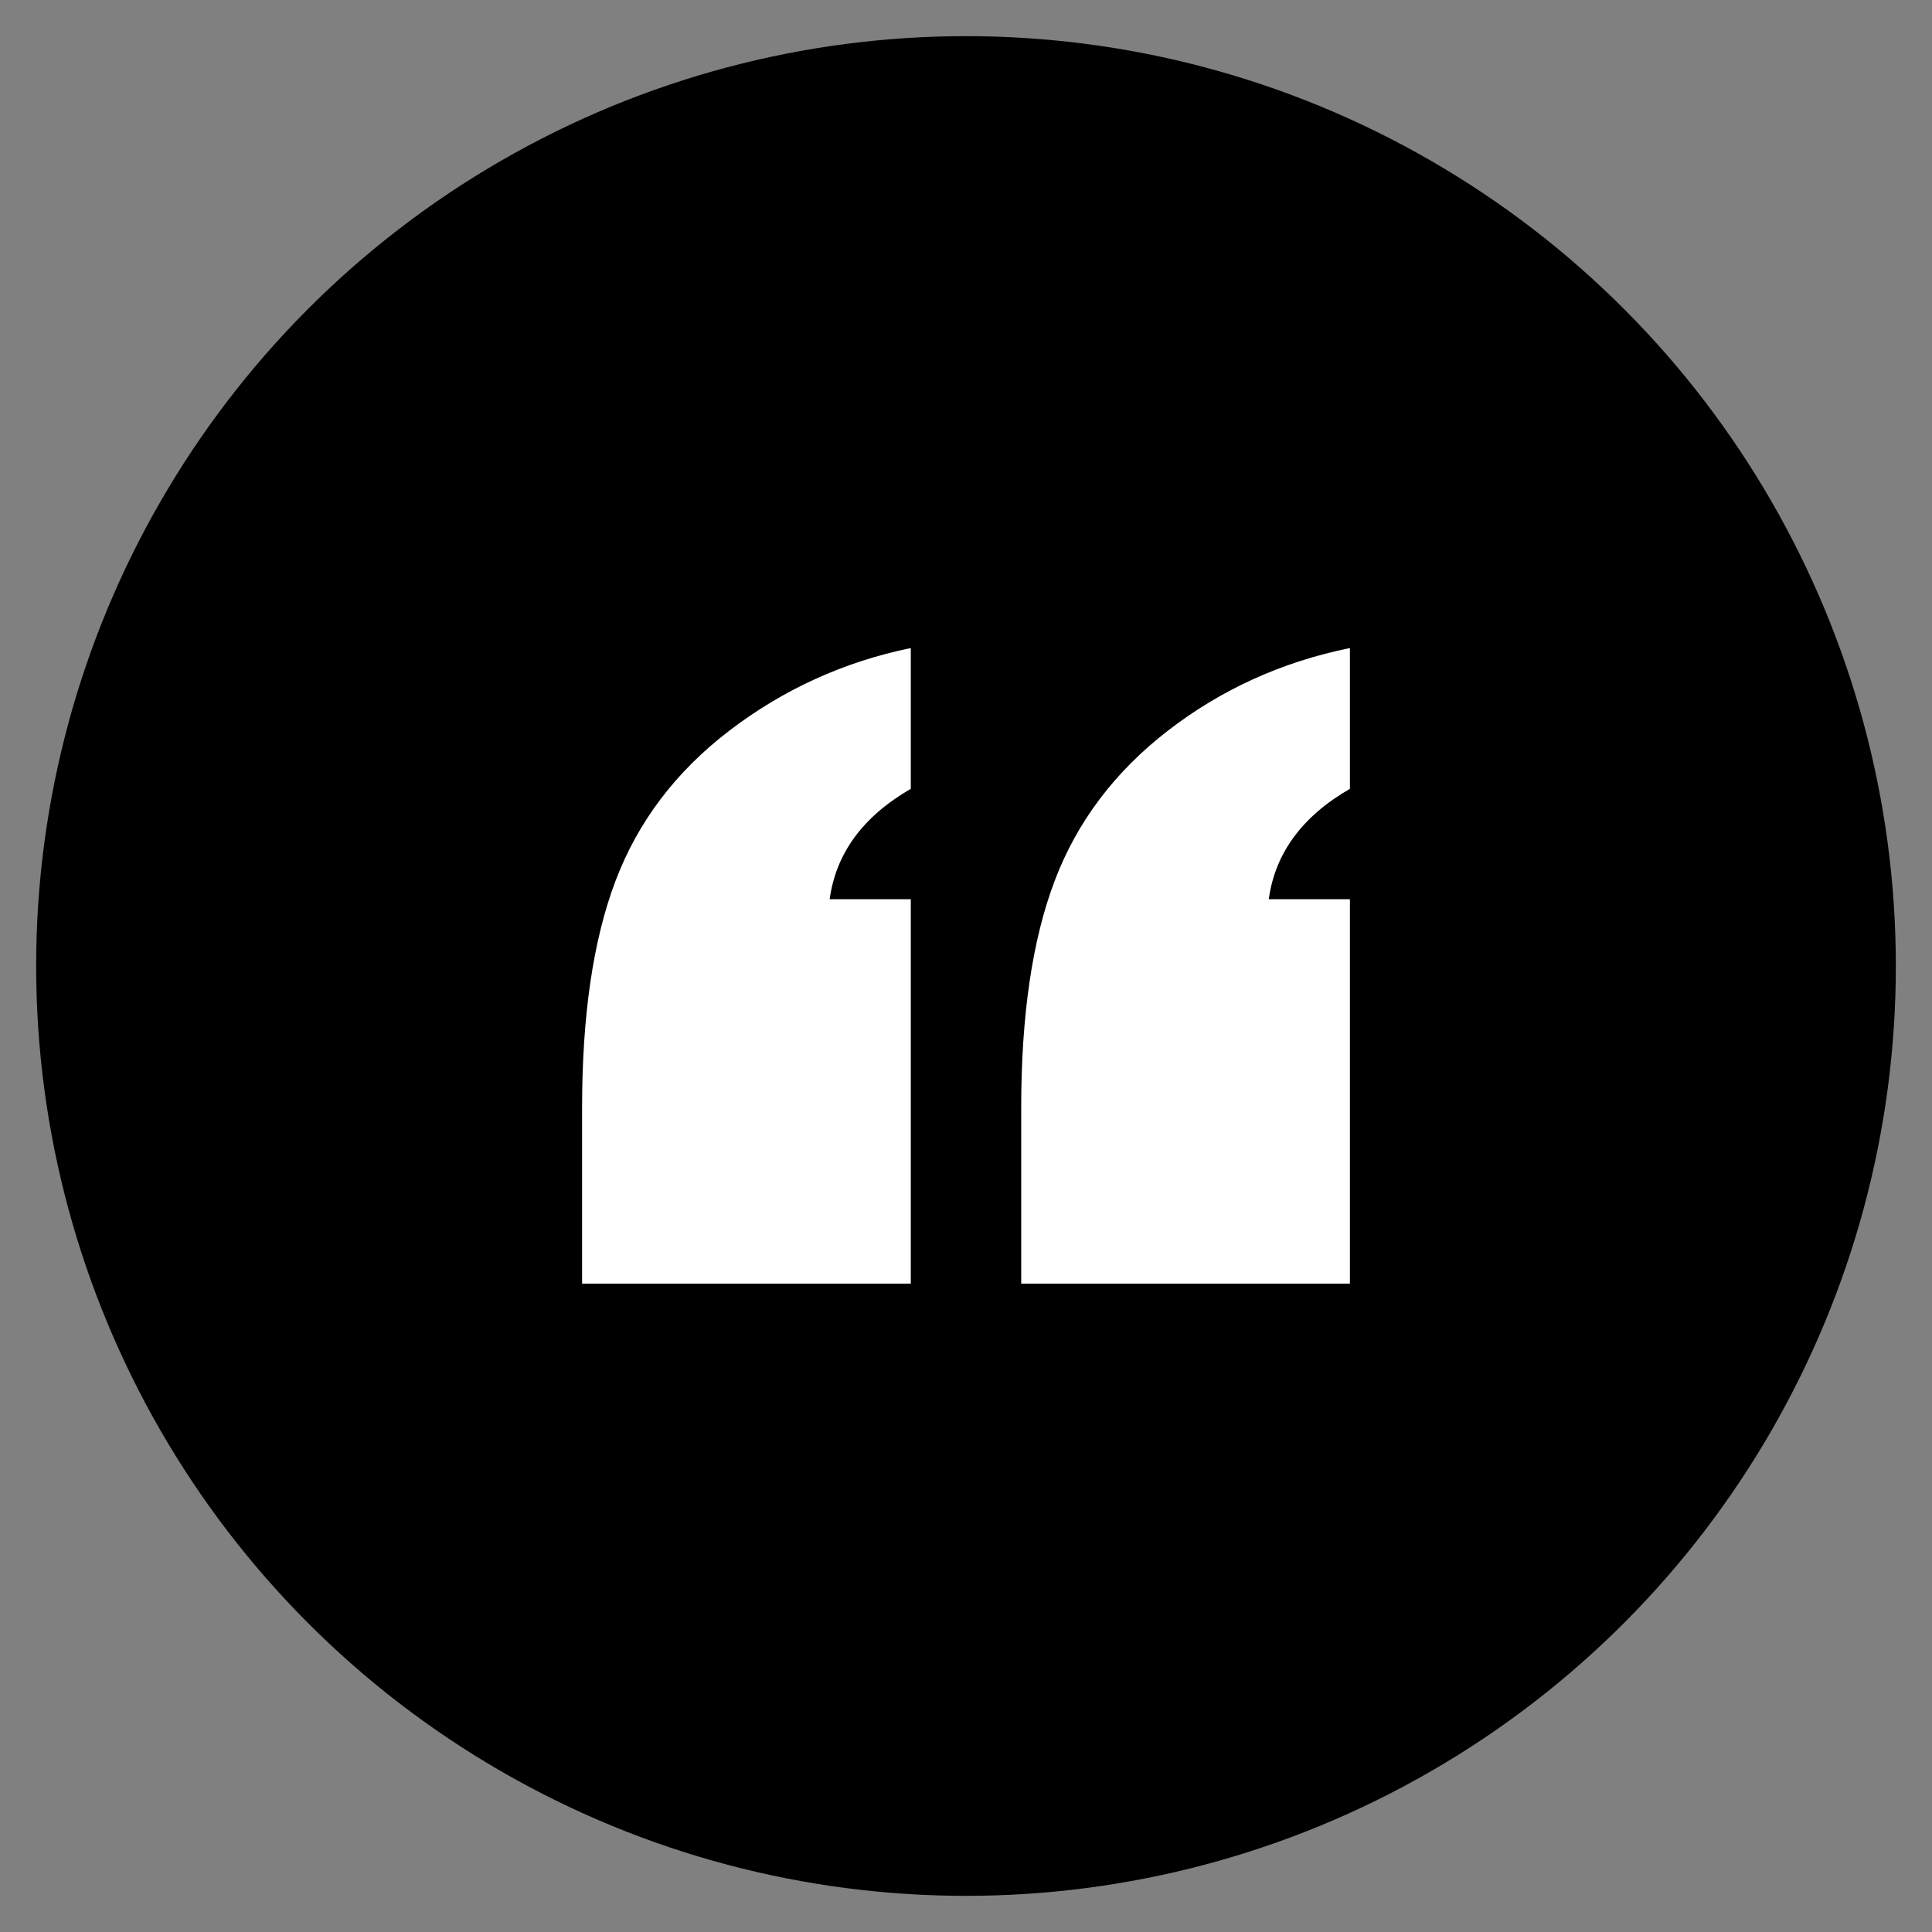
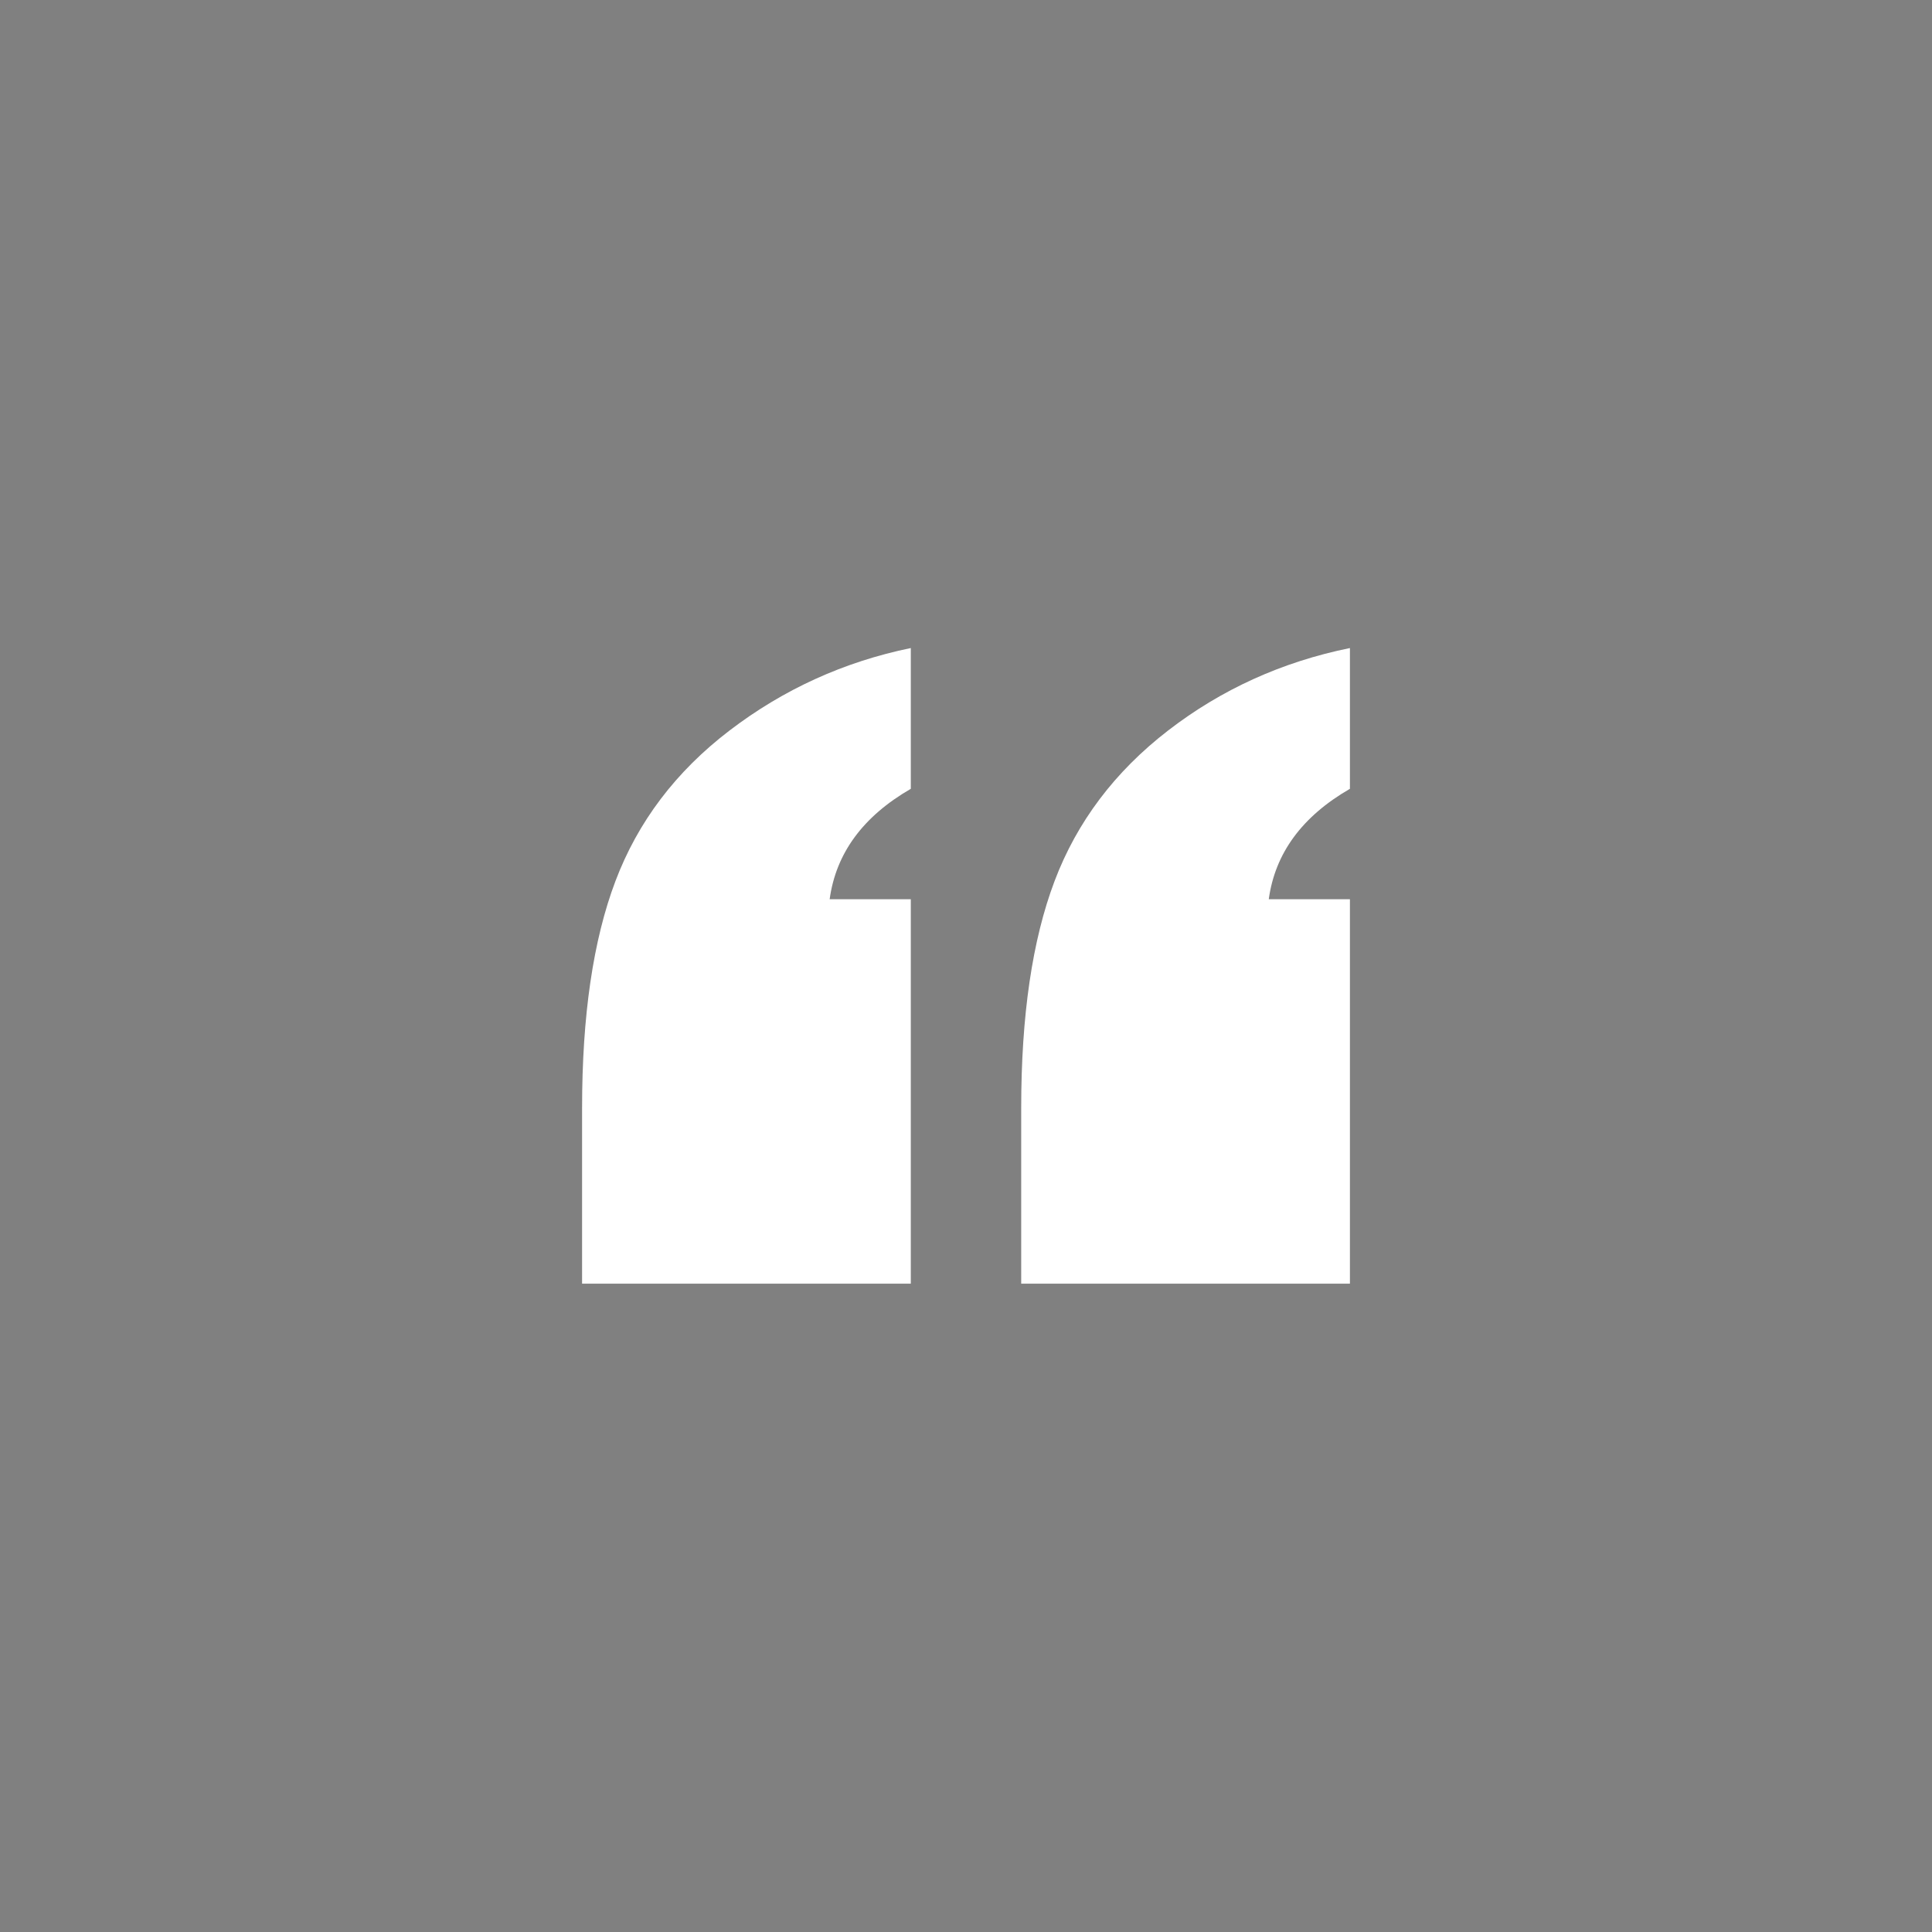
<svg xmlns="http://www.w3.org/2000/svg" version="1.1" id="Livello_1" x="0px" y="0px" viewBox="0 0 70 70" style="enable-background:new 0 0 70 70;" xml:space="preserve">
  <rect x="0" y="0" width="70" height="70" fill="#808080" stroke="none" />
  <style type="text/css"> .st0{fill:#FFFFFF;} </style>
-   <circle cx="35" cy="35" r="33.69" />
  <g>
    <path class="st0" d="M21.09,46.51v-6.37c0-3.34,0.4-6.08,1.21-8.22c0.81-2.14,2.18-3.96,4.13-5.45c1.95-1.49,4.14-2.49,6.57-2.99 v5.1c-1.73,1-2.71,2.33-2.94,4H33v13.93H21.09z M37,46.51v-6.37c0-3.34,0.4-6.08,1.21-8.22c0.81-2.14,2.18-3.96,4.11-5.45 s4.13-2.49,6.59-2.99v5.1c-1.73,1-2.71,2.33-2.94,4h2.94v13.93H37z" />
  </g>
</svg>